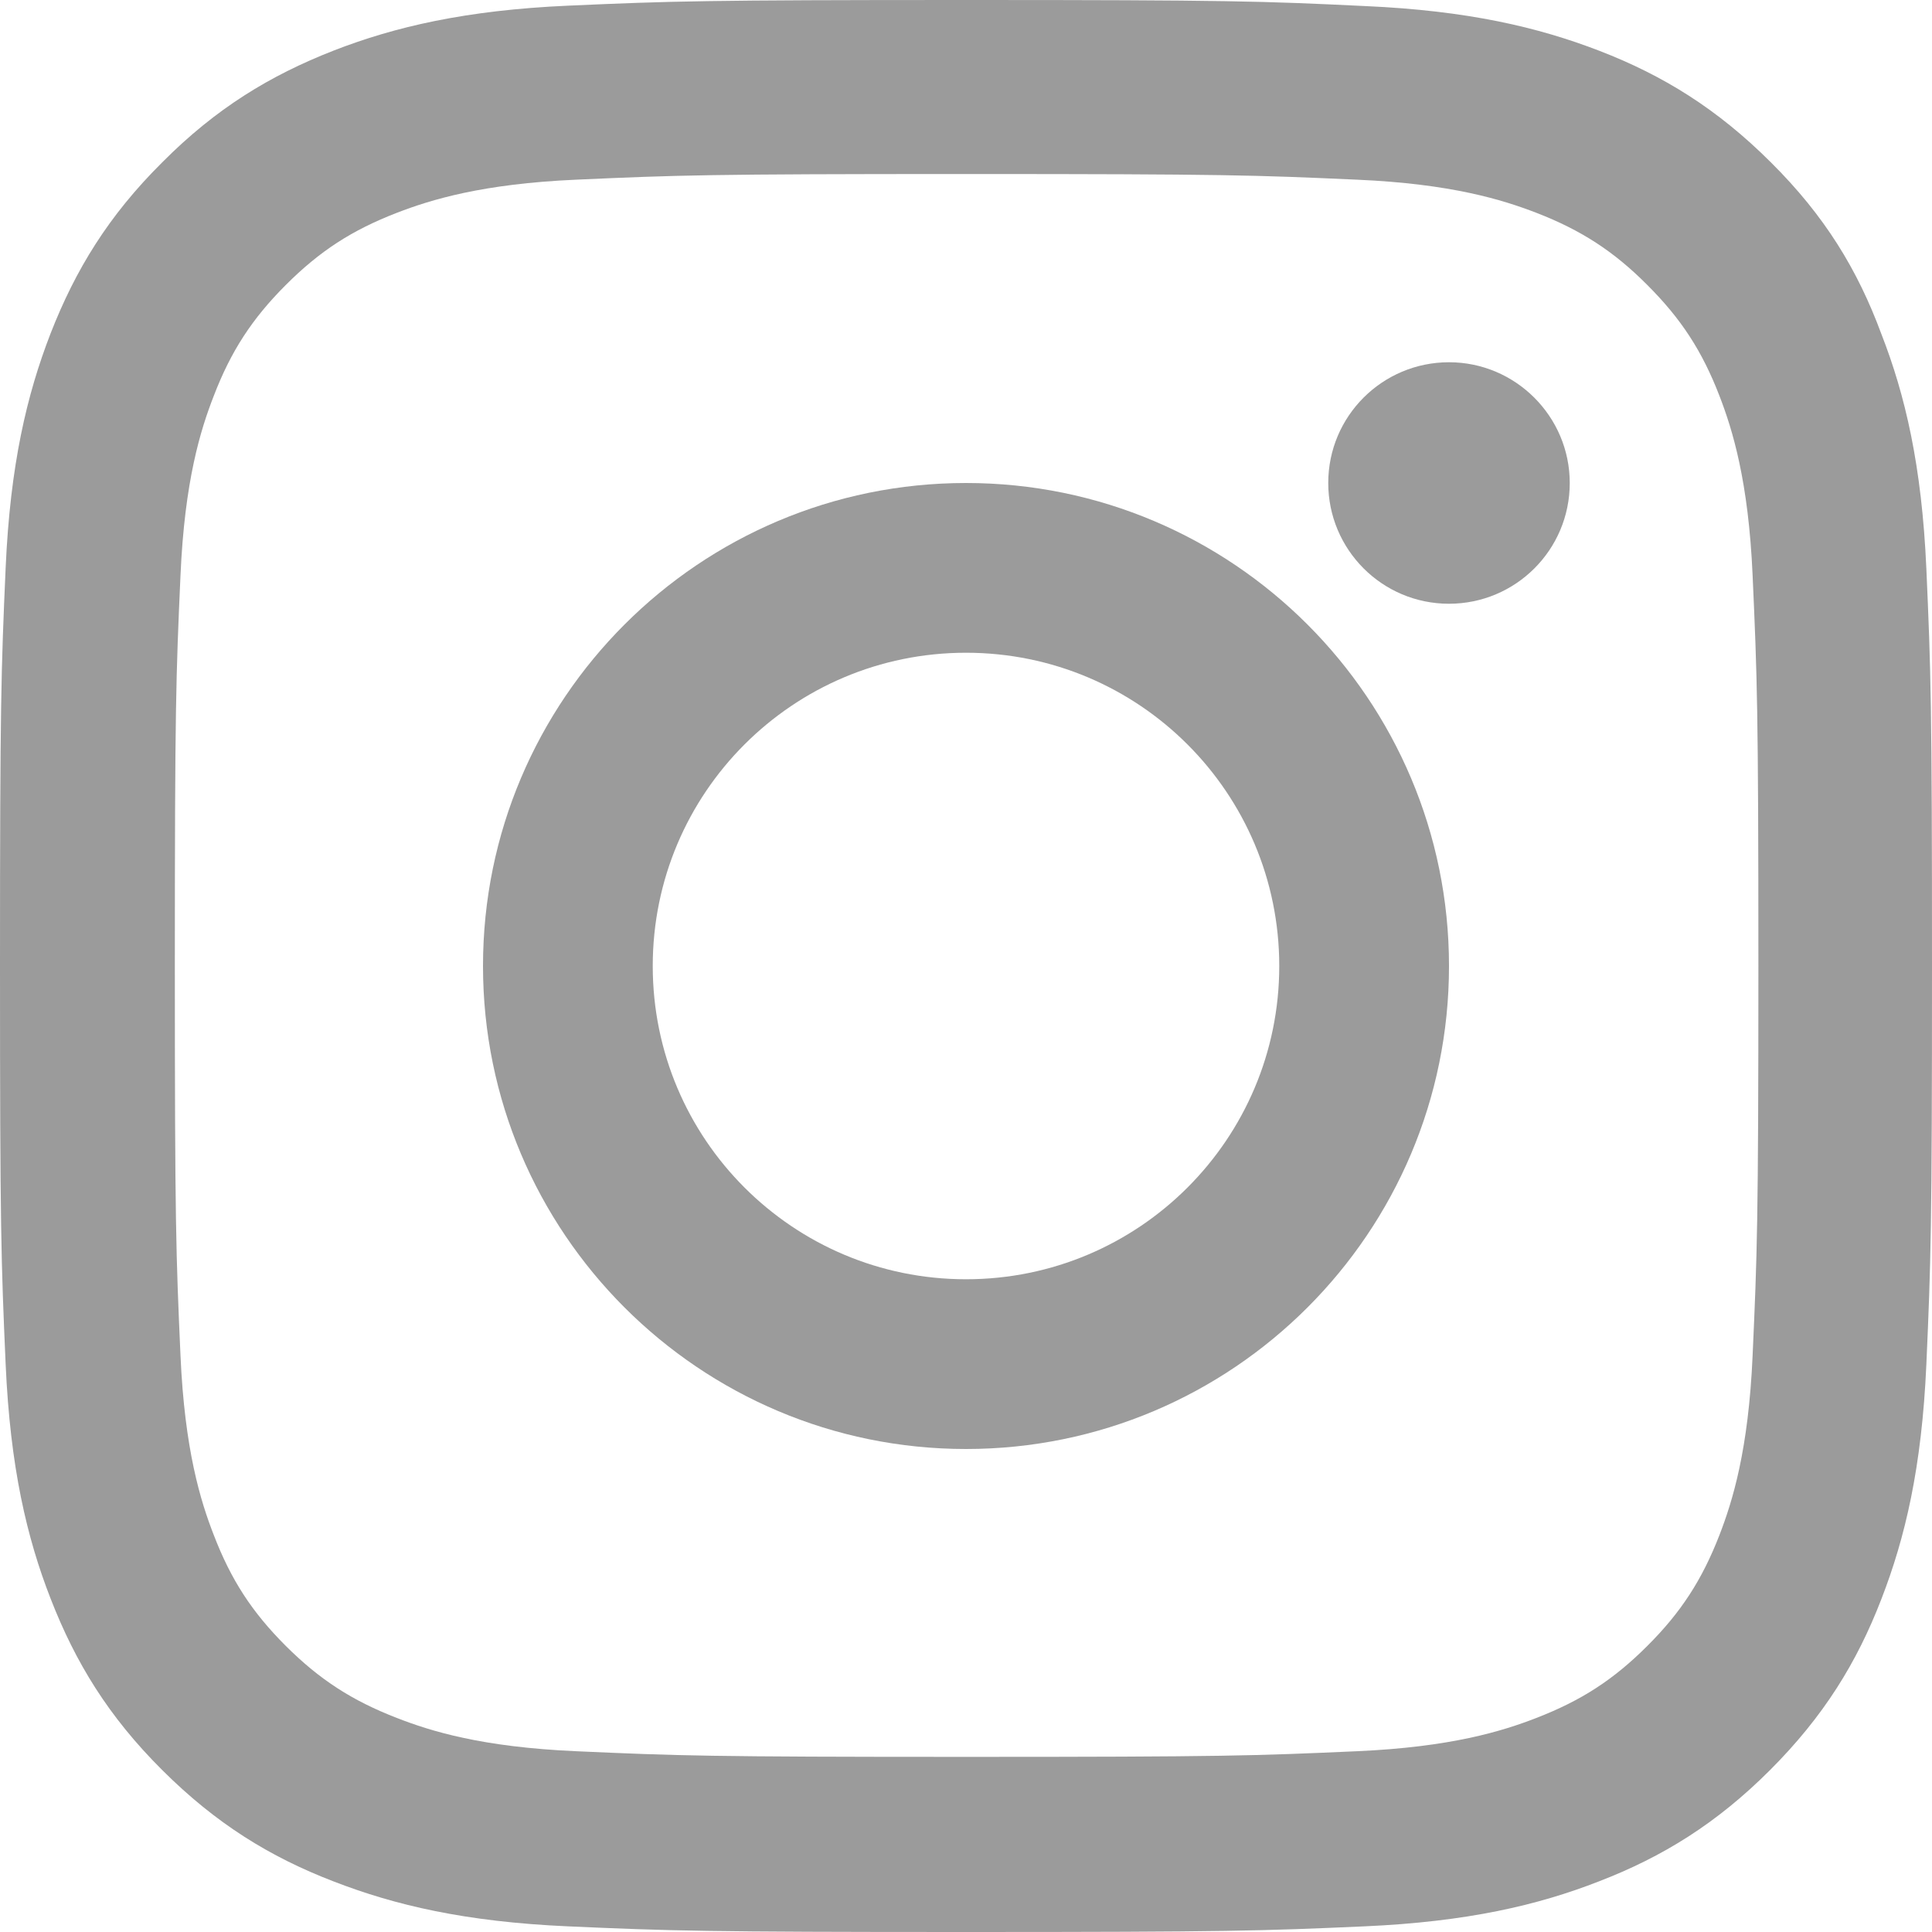
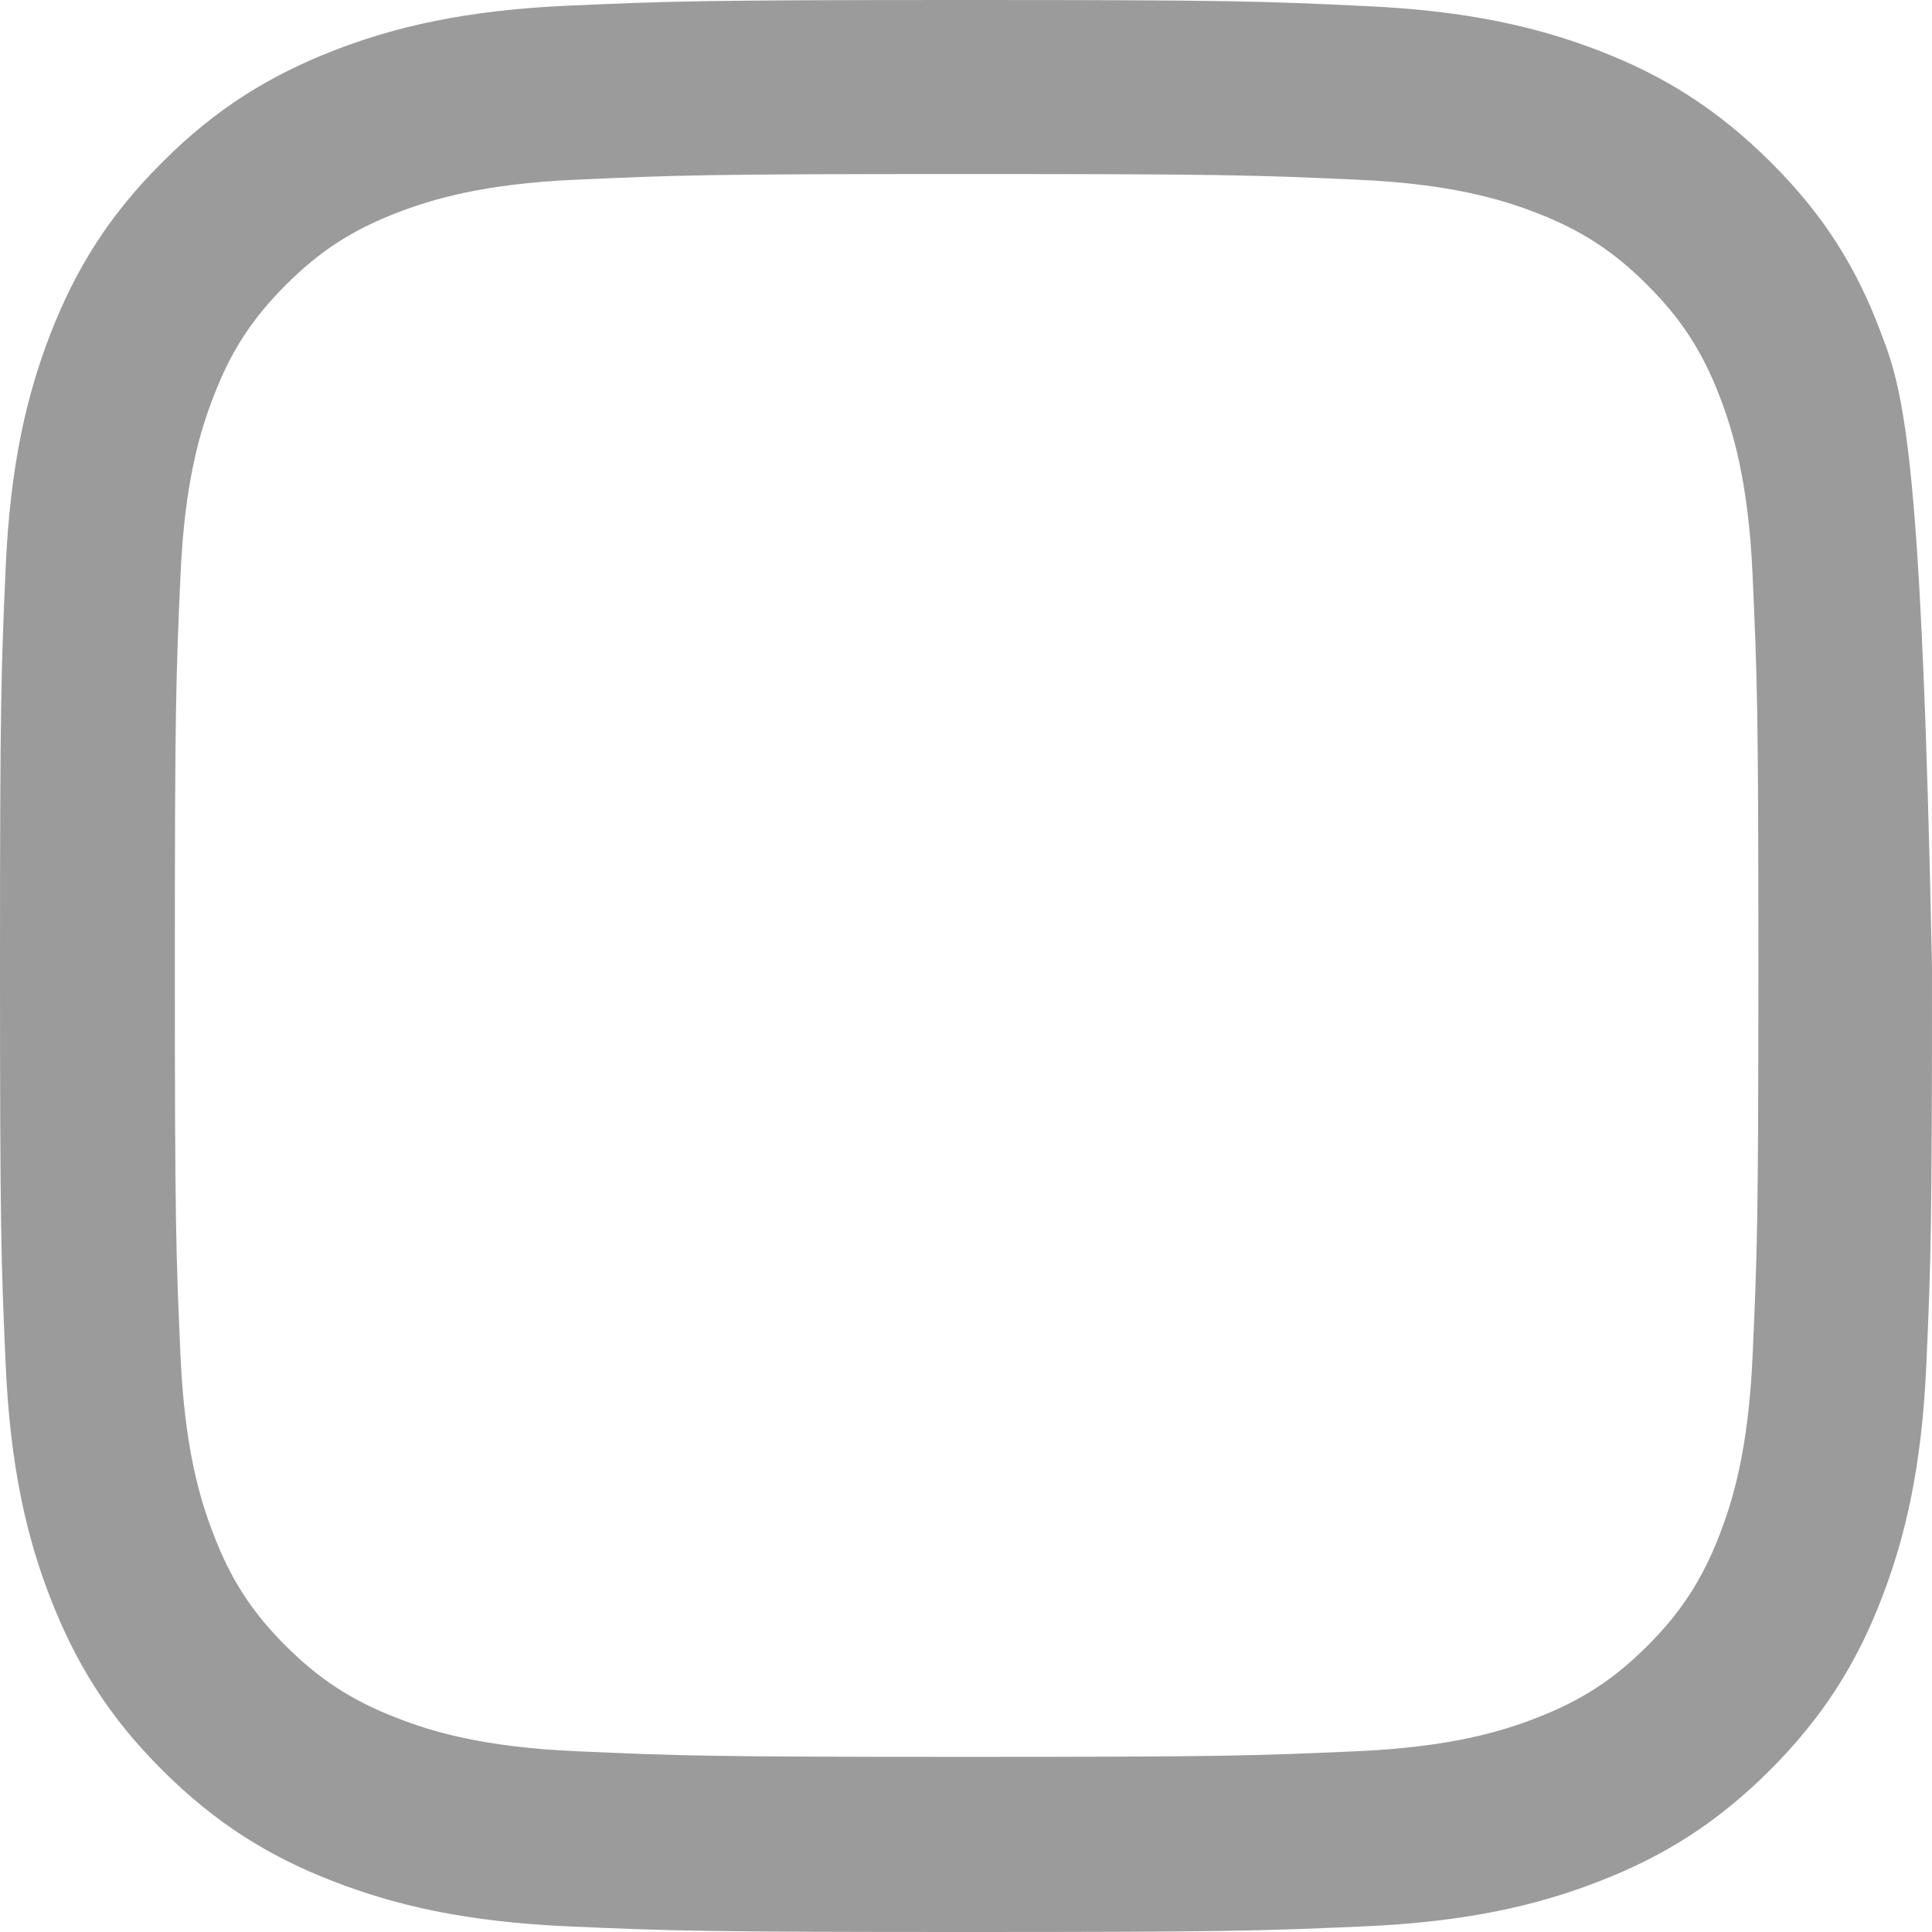
<svg xmlns="http://www.w3.org/2000/svg" width="14" height="14" viewBox="0 0 14 14" fill="none">
-   <path d="M7.004 1.261C8.876 1.261 9.097 1.269 9.833 1.302C10.517 1.332 10.886 1.447 11.133 1.542C11.458 1.668 11.694 1.821 11.937 2.065C12.183 2.311 12.334 2.543 12.46 2.869C12.555 3.115 12.67 3.487 12.7 4.168C12.733 4.906 12.742 5.128 12.742 6.996C12.742 8.867 12.733 9.088 12.7 9.824C12.67 10.508 12.555 10.877 12.46 11.123C12.334 11.448 12.181 11.684 11.937 11.927C11.691 12.173 11.458 12.323 11.133 12.449C10.886 12.545 10.514 12.66 9.833 12.69C9.094 12.723 8.873 12.731 7.004 12.731C5.133 12.731 4.911 12.723 4.175 12.69C3.491 12.66 3.122 12.545 2.876 12.449C2.55 12.323 2.315 12.17 2.071 11.927C1.825 11.681 1.674 11.448 1.549 11.123C1.453 10.877 1.338 10.505 1.308 9.824C1.275 9.085 1.267 8.864 1.267 6.996C1.267 5.125 1.275 4.904 1.308 4.168C1.338 3.484 1.453 3.115 1.549 2.869C1.674 2.543 1.828 2.308 2.071 2.065C2.317 1.819 2.55 1.668 2.876 1.542C3.122 1.447 3.494 1.332 4.175 1.302C4.911 1.269 5.133 1.261 7.004 1.261ZM7.004 0C5.103 0 4.865 0.008 4.118 0.041C3.373 0.074 2.862 0.194 2.419 0.366C1.956 0.547 1.565 0.785 1.176 1.176C0.785 1.564 0.547 1.955 0.367 2.415C0.194 2.861 0.074 3.369 0.041 4.113C0.008 4.863 0 5.101 0 7.001C0 8.902 0.008 9.14 0.041 9.887C0.074 10.631 0.194 11.142 0.367 11.585C0.547 12.047 0.785 12.438 1.176 12.827C1.565 13.215 1.956 13.456 2.416 13.633C2.862 13.806 3.371 13.926 4.115 13.959C4.862 13.992 5.1 14 7.001 14C8.903 14 9.141 13.992 9.888 13.959C10.632 13.926 11.144 13.806 11.587 13.633C12.046 13.456 12.438 13.215 12.826 12.827C13.215 12.438 13.456 12.047 13.633 11.588C13.806 11.142 13.926 10.633 13.959 9.889C13.992 9.143 14 8.905 14 7.004C14 5.103 13.992 4.865 13.959 4.119C13.926 3.375 13.806 2.863 13.633 2.42C13.461 1.955 13.223 1.564 12.832 1.176C12.443 0.788 12.052 0.547 11.592 0.369C11.146 0.197 10.637 0.077 9.893 0.044C9.144 0.008 8.906 0 7.004 0Z" fill="#9B9B9B" />
-   <path d="M7 3.5C5.068 3.5 3.5 5.068 3.5 7C3.5 8.932 5.068 10.5 7 10.5C8.932 10.5 10.5 8.932 10.5 7C10.5 5.068 8.932 3.5 7 3.5ZM7 9.27C5.746 9.27 4.73 8.254 4.73 7C4.73 5.746 5.746 4.73 7 4.73C8.254 4.73 9.27 5.746 9.27 7C9.27 8.254 8.254 9.27 7 9.27Z" fill="#9B9B9B" />
-   <path d="M11.375 3.5C11.375 3.985 10.982 4.375 10.5 4.375C10.015 4.375 9.625 3.982 9.625 3.5C9.625 3.015 10.018 2.625 10.5 2.625C10.982 2.625 11.375 3.018 11.375 3.5Z" fill="#9B9B9B" />
+   <path d="M7.004 1.261C8.876 1.261 9.097 1.269 9.833 1.302C10.517 1.332 10.886 1.447 11.133 1.542C11.458 1.668 11.694 1.821 11.937 2.065C12.183 2.311 12.334 2.543 12.46 2.869C12.555 3.115 12.67 3.487 12.7 4.168C12.733 4.906 12.742 5.128 12.742 6.996C12.742 8.867 12.733 9.088 12.7 9.824C12.67 10.508 12.555 10.877 12.46 11.123C12.334 11.448 12.181 11.684 11.937 11.927C11.691 12.173 11.458 12.323 11.133 12.449C10.886 12.545 10.514 12.66 9.833 12.69C9.094 12.723 8.873 12.731 7.004 12.731C5.133 12.731 4.911 12.723 4.175 12.69C3.491 12.66 3.122 12.545 2.876 12.449C2.55 12.323 2.315 12.17 2.071 11.927C1.825 11.681 1.674 11.448 1.549 11.123C1.453 10.877 1.338 10.505 1.308 9.824C1.275 9.085 1.267 8.864 1.267 6.996C1.267 5.125 1.275 4.904 1.308 4.168C1.338 3.484 1.453 3.115 1.549 2.869C1.674 2.543 1.828 2.308 2.071 2.065C2.317 1.819 2.55 1.668 2.876 1.542C3.122 1.447 3.494 1.332 4.175 1.302C4.911 1.269 5.133 1.261 7.004 1.261ZM7.004 0C5.103 0 4.865 0.008 4.118 0.041C3.373 0.074 2.862 0.194 2.419 0.366C1.956 0.547 1.565 0.785 1.176 1.176C0.785 1.564 0.547 1.955 0.367 2.415C0.194 2.861 0.074 3.369 0.041 4.113C0.008 4.863 0 5.101 0 7.001C0 8.902 0.008 9.14 0.041 9.887C0.074 10.631 0.194 11.142 0.367 11.585C0.547 12.047 0.785 12.438 1.176 12.827C1.565 13.215 1.956 13.456 2.416 13.633C2.862 13.806 3.371 13.926 4.115 13.959C4.862 13.992 5.1 14 7.001 14C8.903 14 9.141 13.992 9.888 13.959C10.632 13.926 11.144 13.806 11.587 13.633C12.046 13.456 12.438 13.215 12.826 12.827C13.215 12.438 13.456 12.047 13.633 11.588C13.806 11.142 13.926 10.633 13.959 9.889C13.992 9.143 14 8.905 14 7.004C13.926 3.375 13.806 2.863 13.633 2.42C13.461 1.955 13.223 1.564 12.832 1.176C12.443 0.788 12.052 0.547 11.592 0.369C11.146 0.197 10.637 0.077 9.893 0.044C9.144 0.008 8.906 0 7.004 0Z" fill="#9B9B9B" />
</svg>